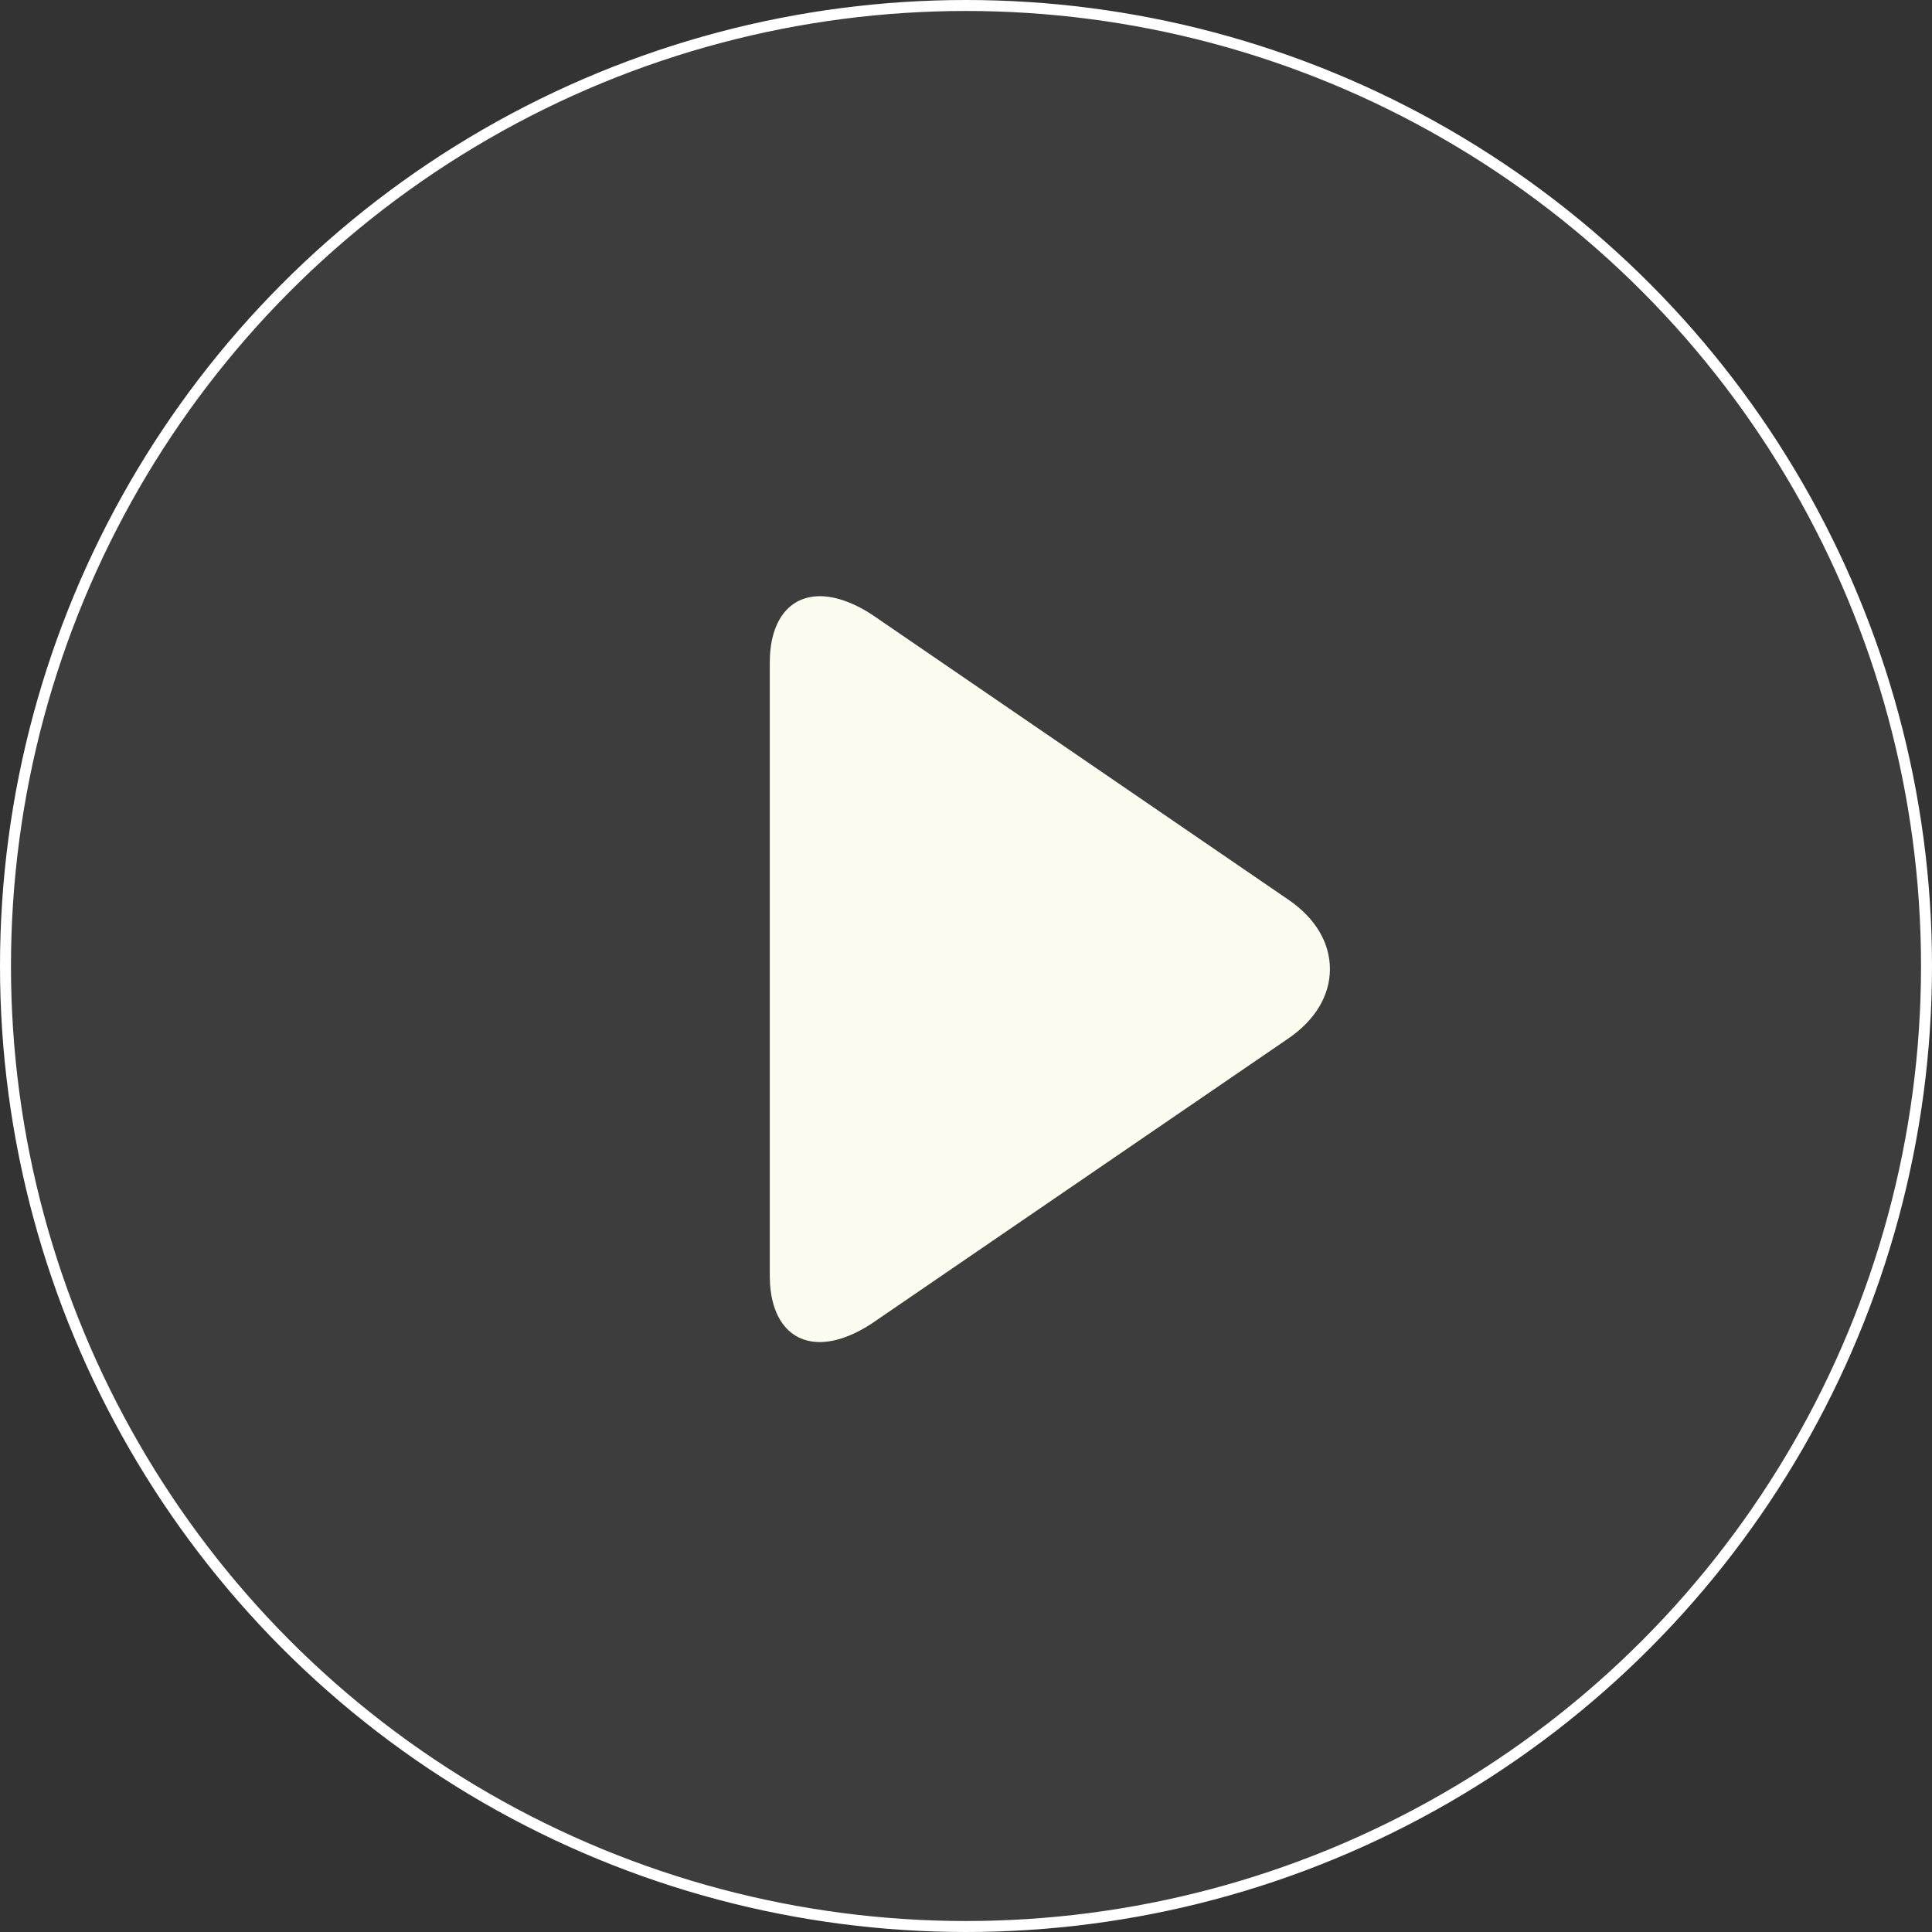
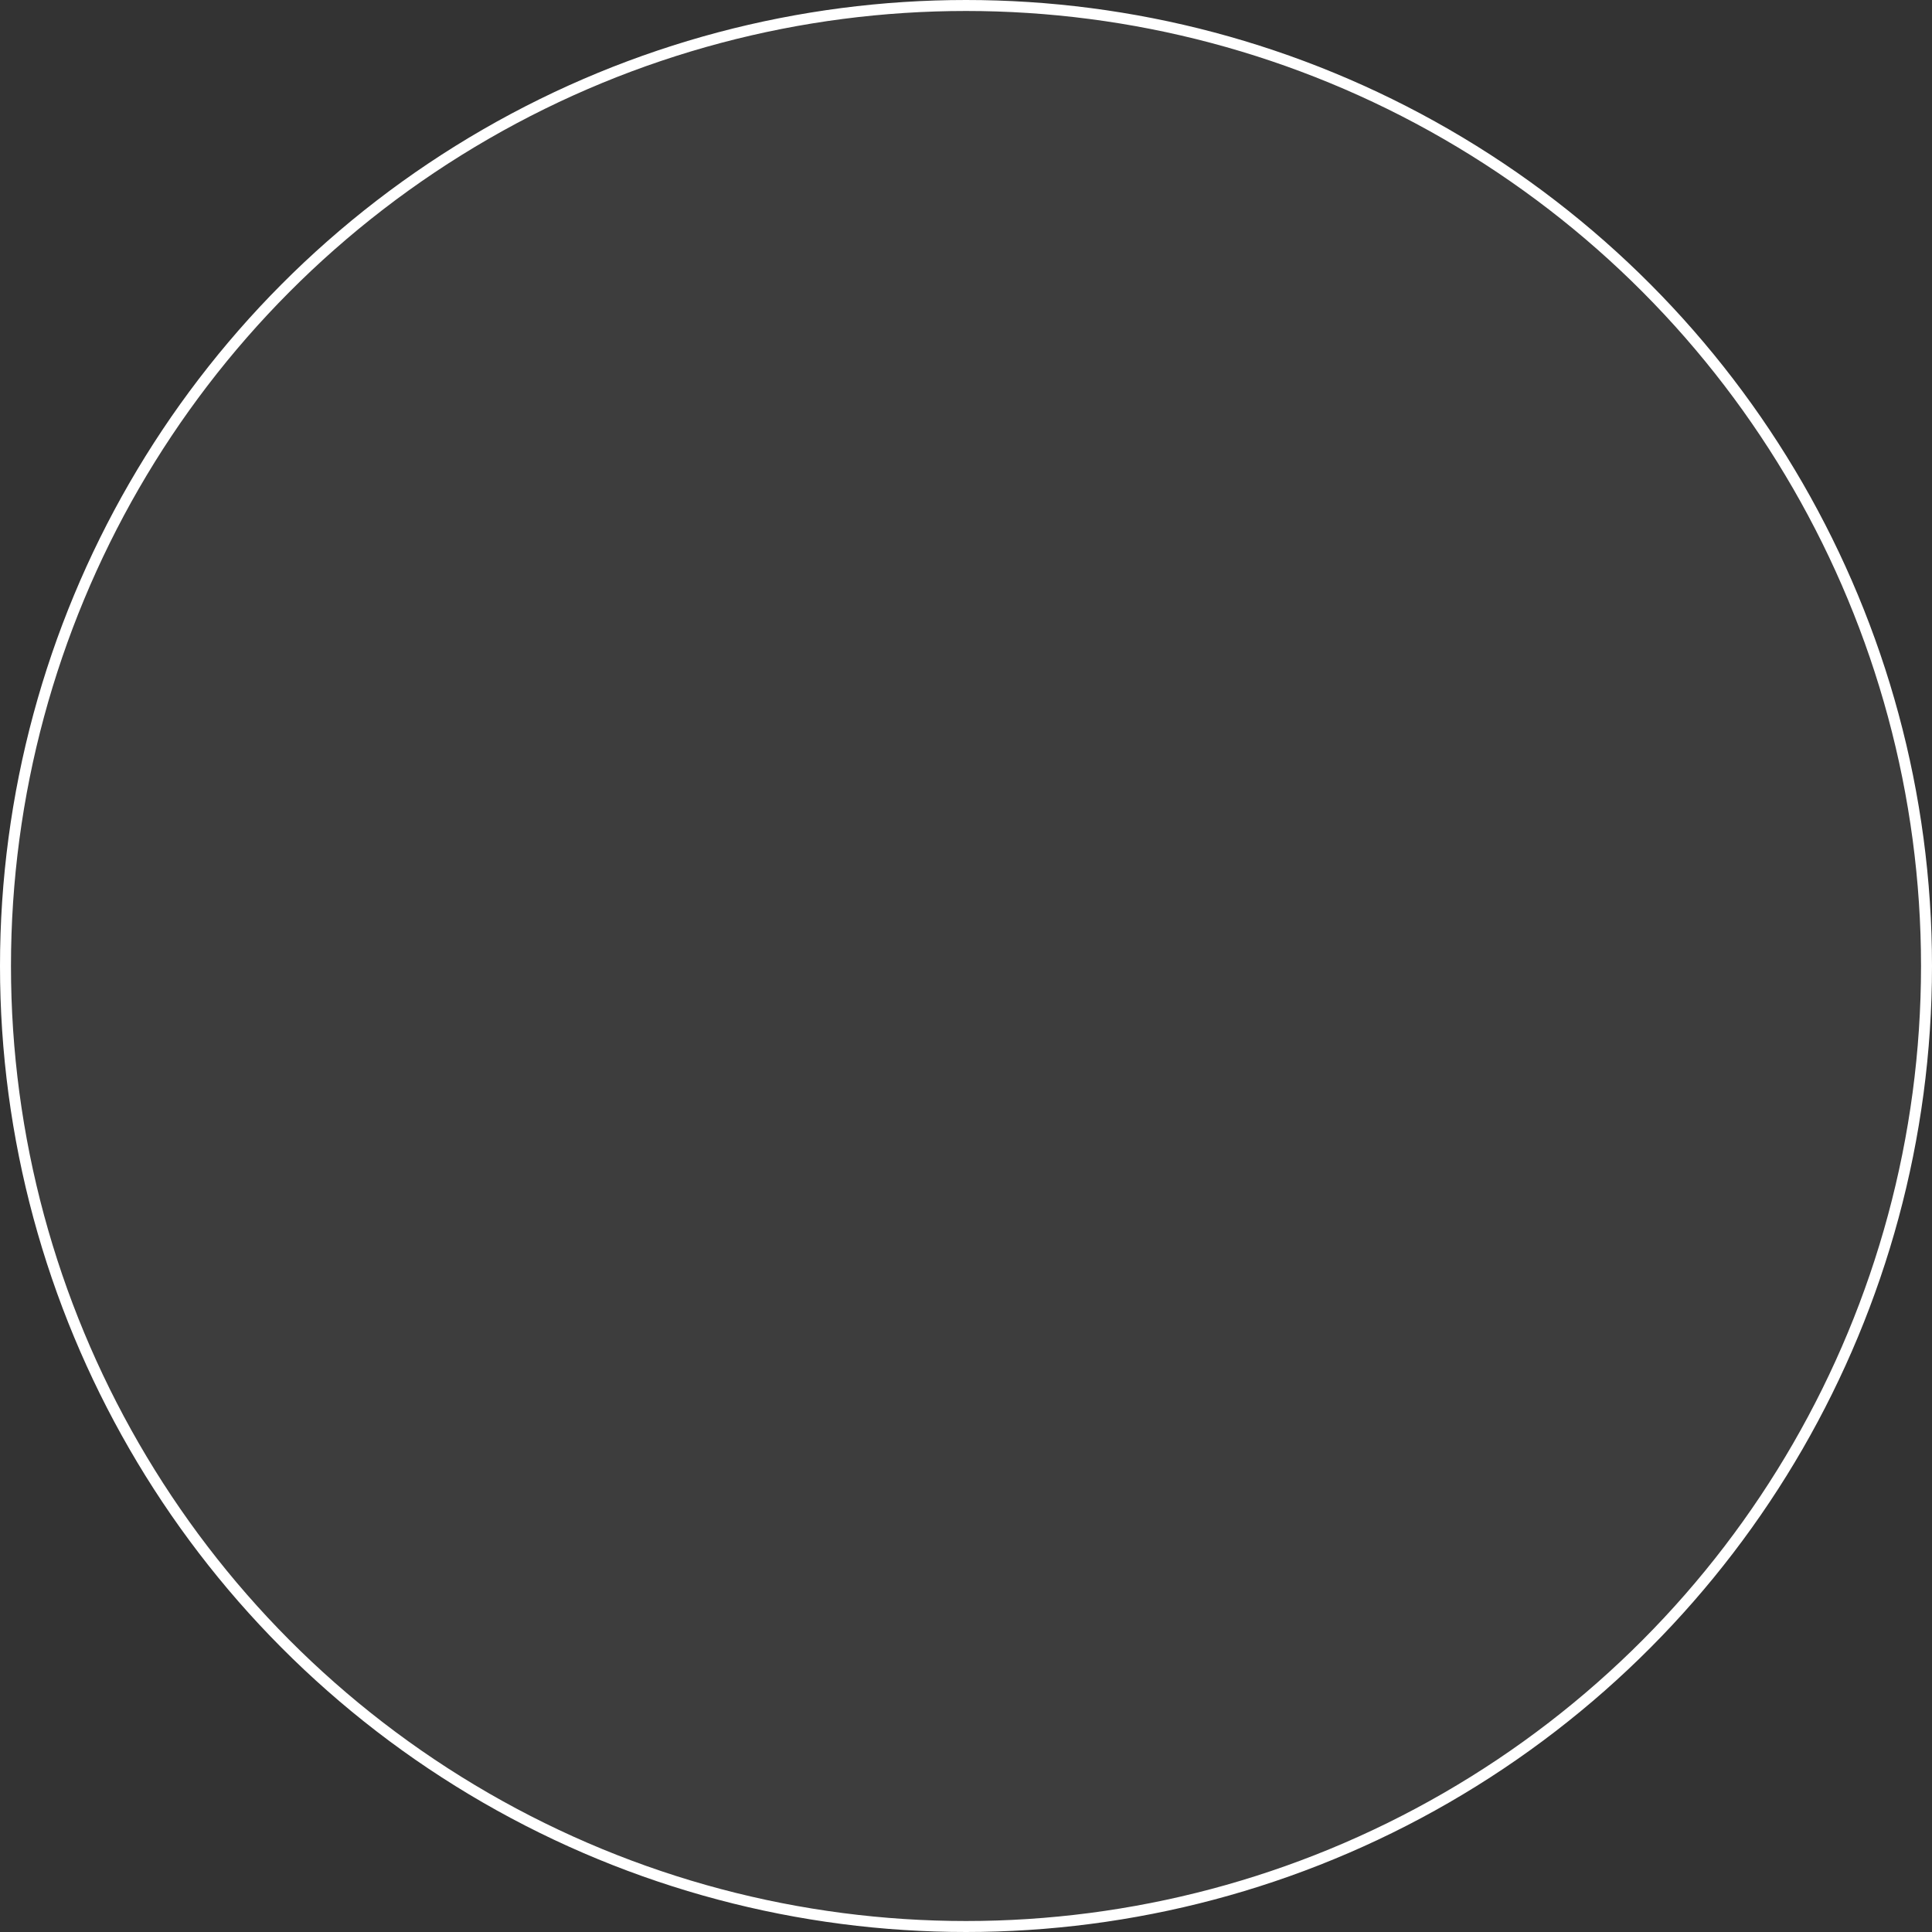
<svg xmlns="http://www.w3.org/2000/svg" width="176" height="176" viewBox="0 0 176 176">
  <rect x="0" y="0" width="176" height="176" fill="#333333" stroke="none" />
  <g fill="none" fill-rule="evenodd">
    <circle cx="88" cy="88" r="87.5" fill="#FFF" fill-opacity=".054" stroke="#FFF" />
-     <path fill="#FDFCF0" fill-rule="nonzero" d="M117.393 81.976L79.652 56.139c-1.743-1.195-3.5-1.827-4.96-1.827-2.821 0-4.567 2.265-4.567 6.057v55.842c0 3.786 1.744 6.047 4.559 6.047 1.462 0 3.19-.633 4.937-1.83l37.758-25.837c2.429-1.664 3.773-3.904 3.773-6.309 0-2.403-1.328-4.642-3.76-6.306z" />
  </g>
</svg>